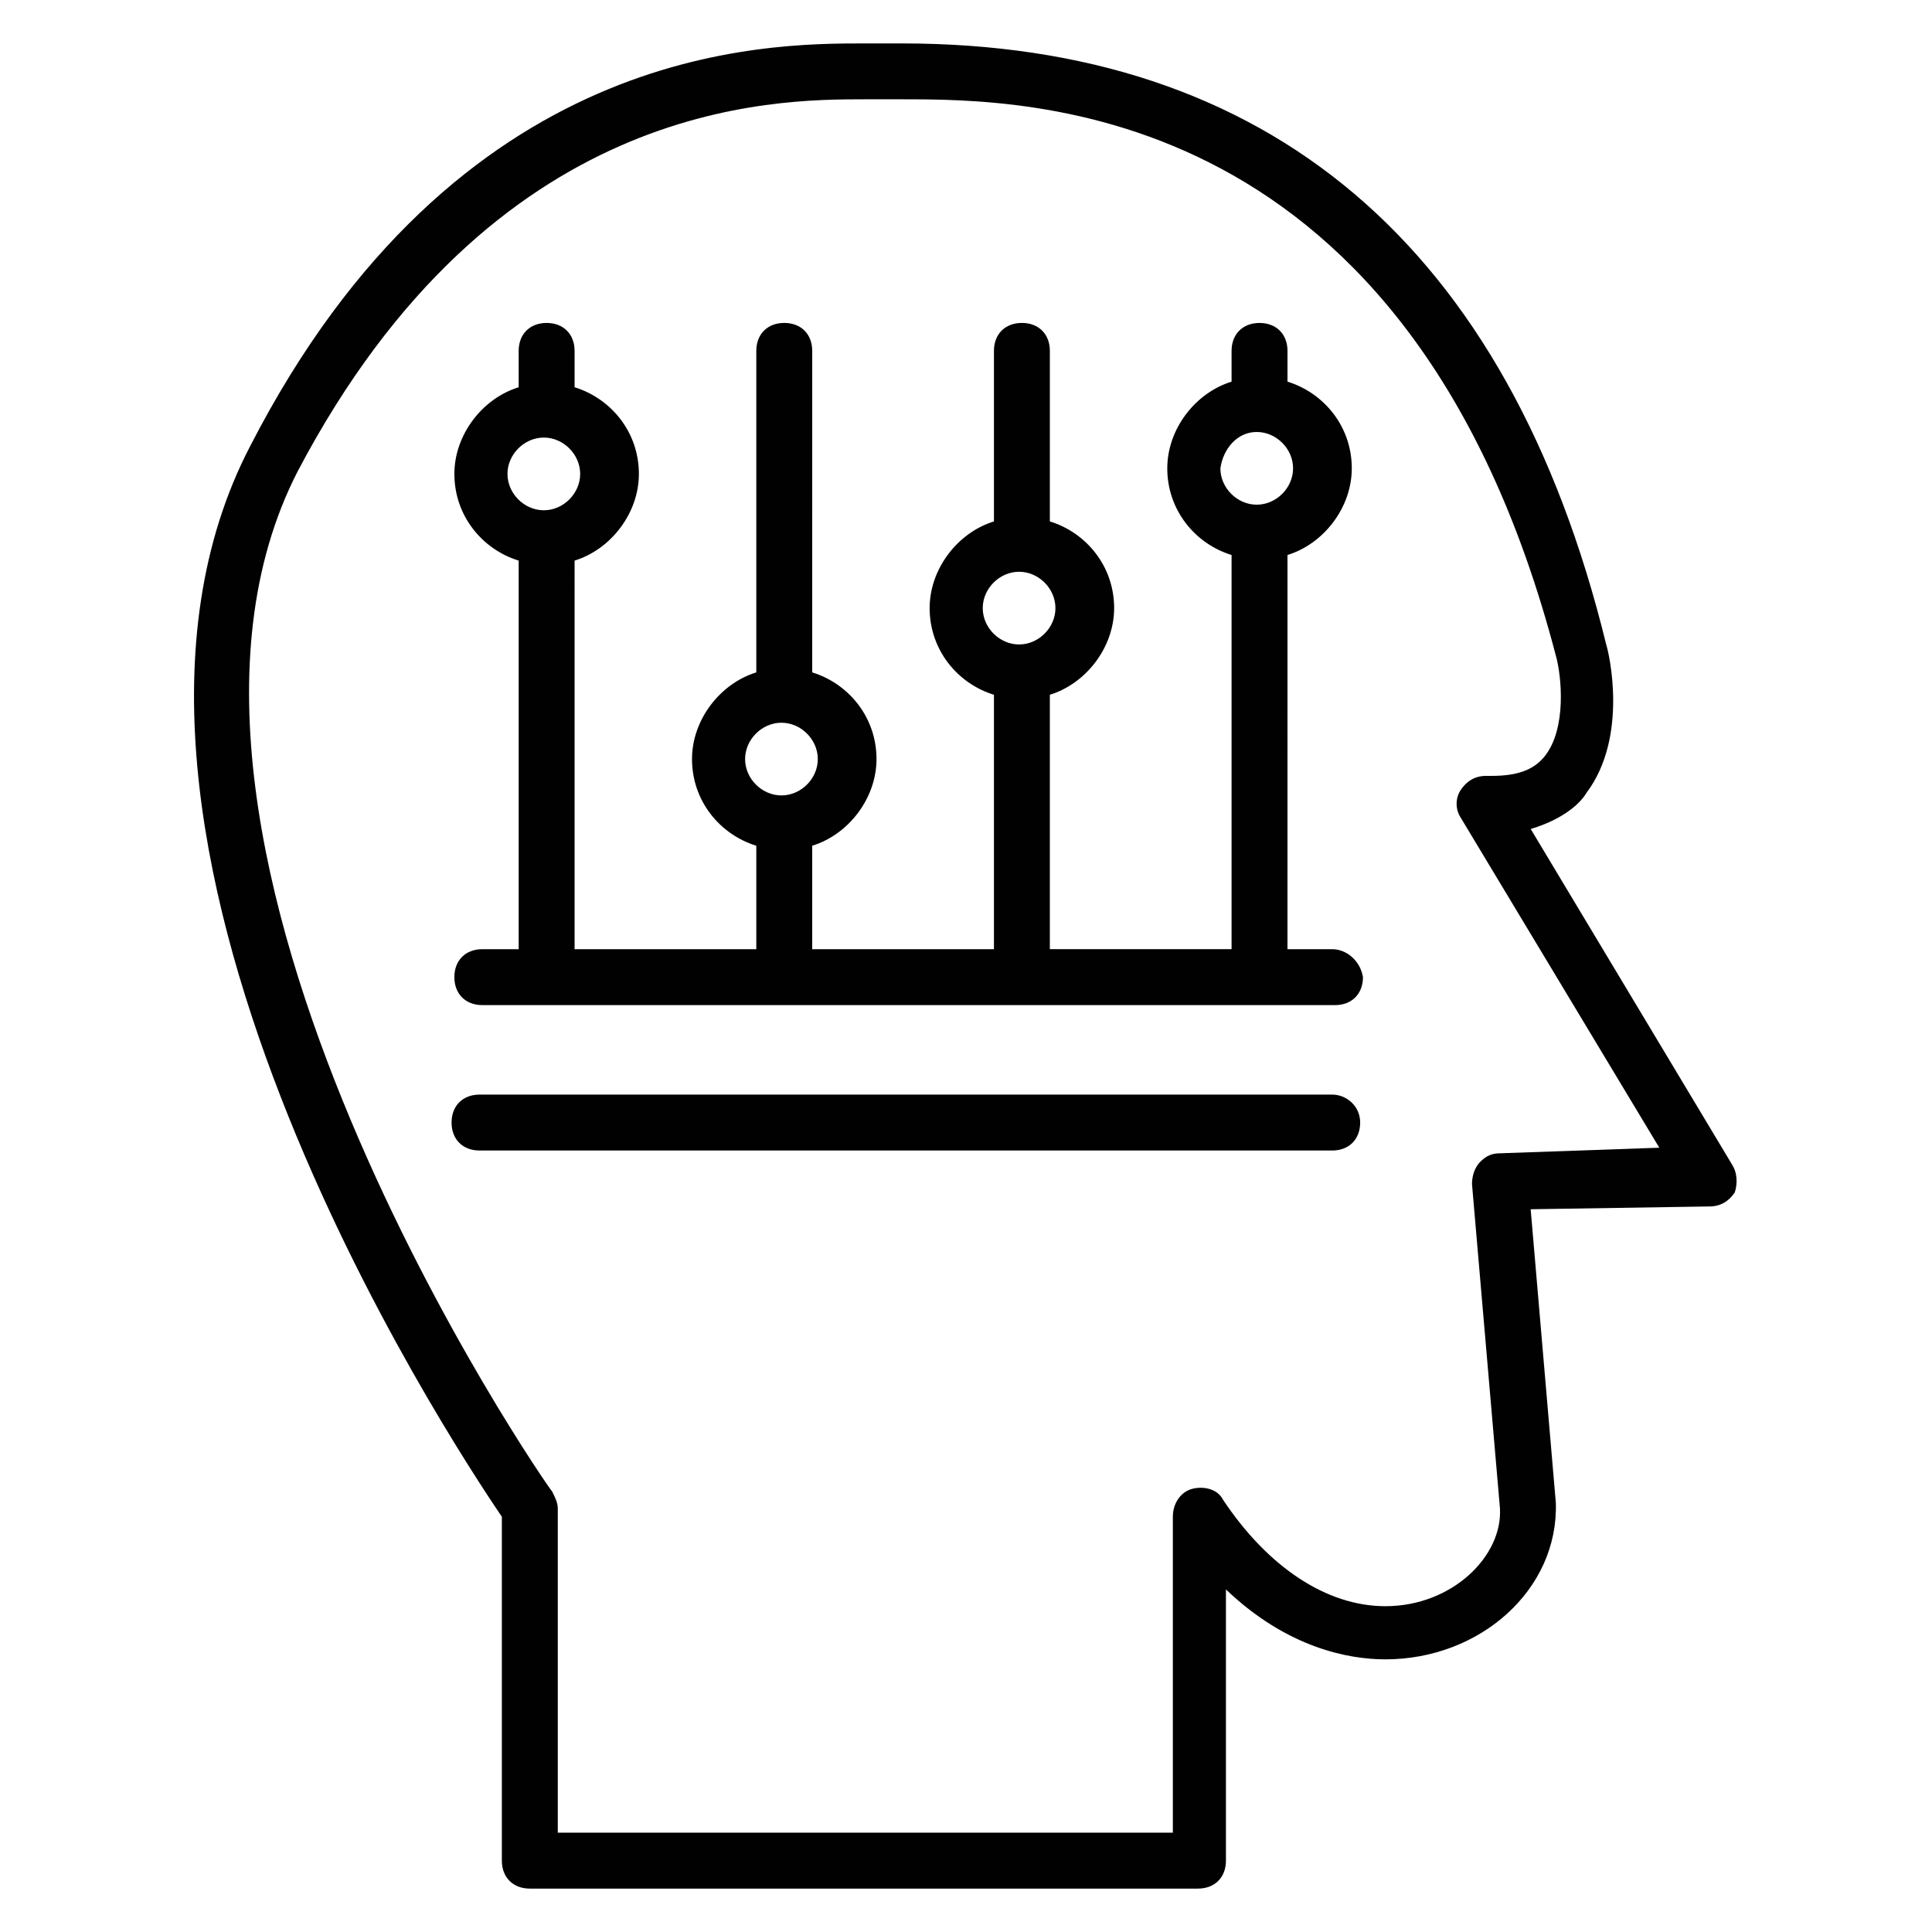
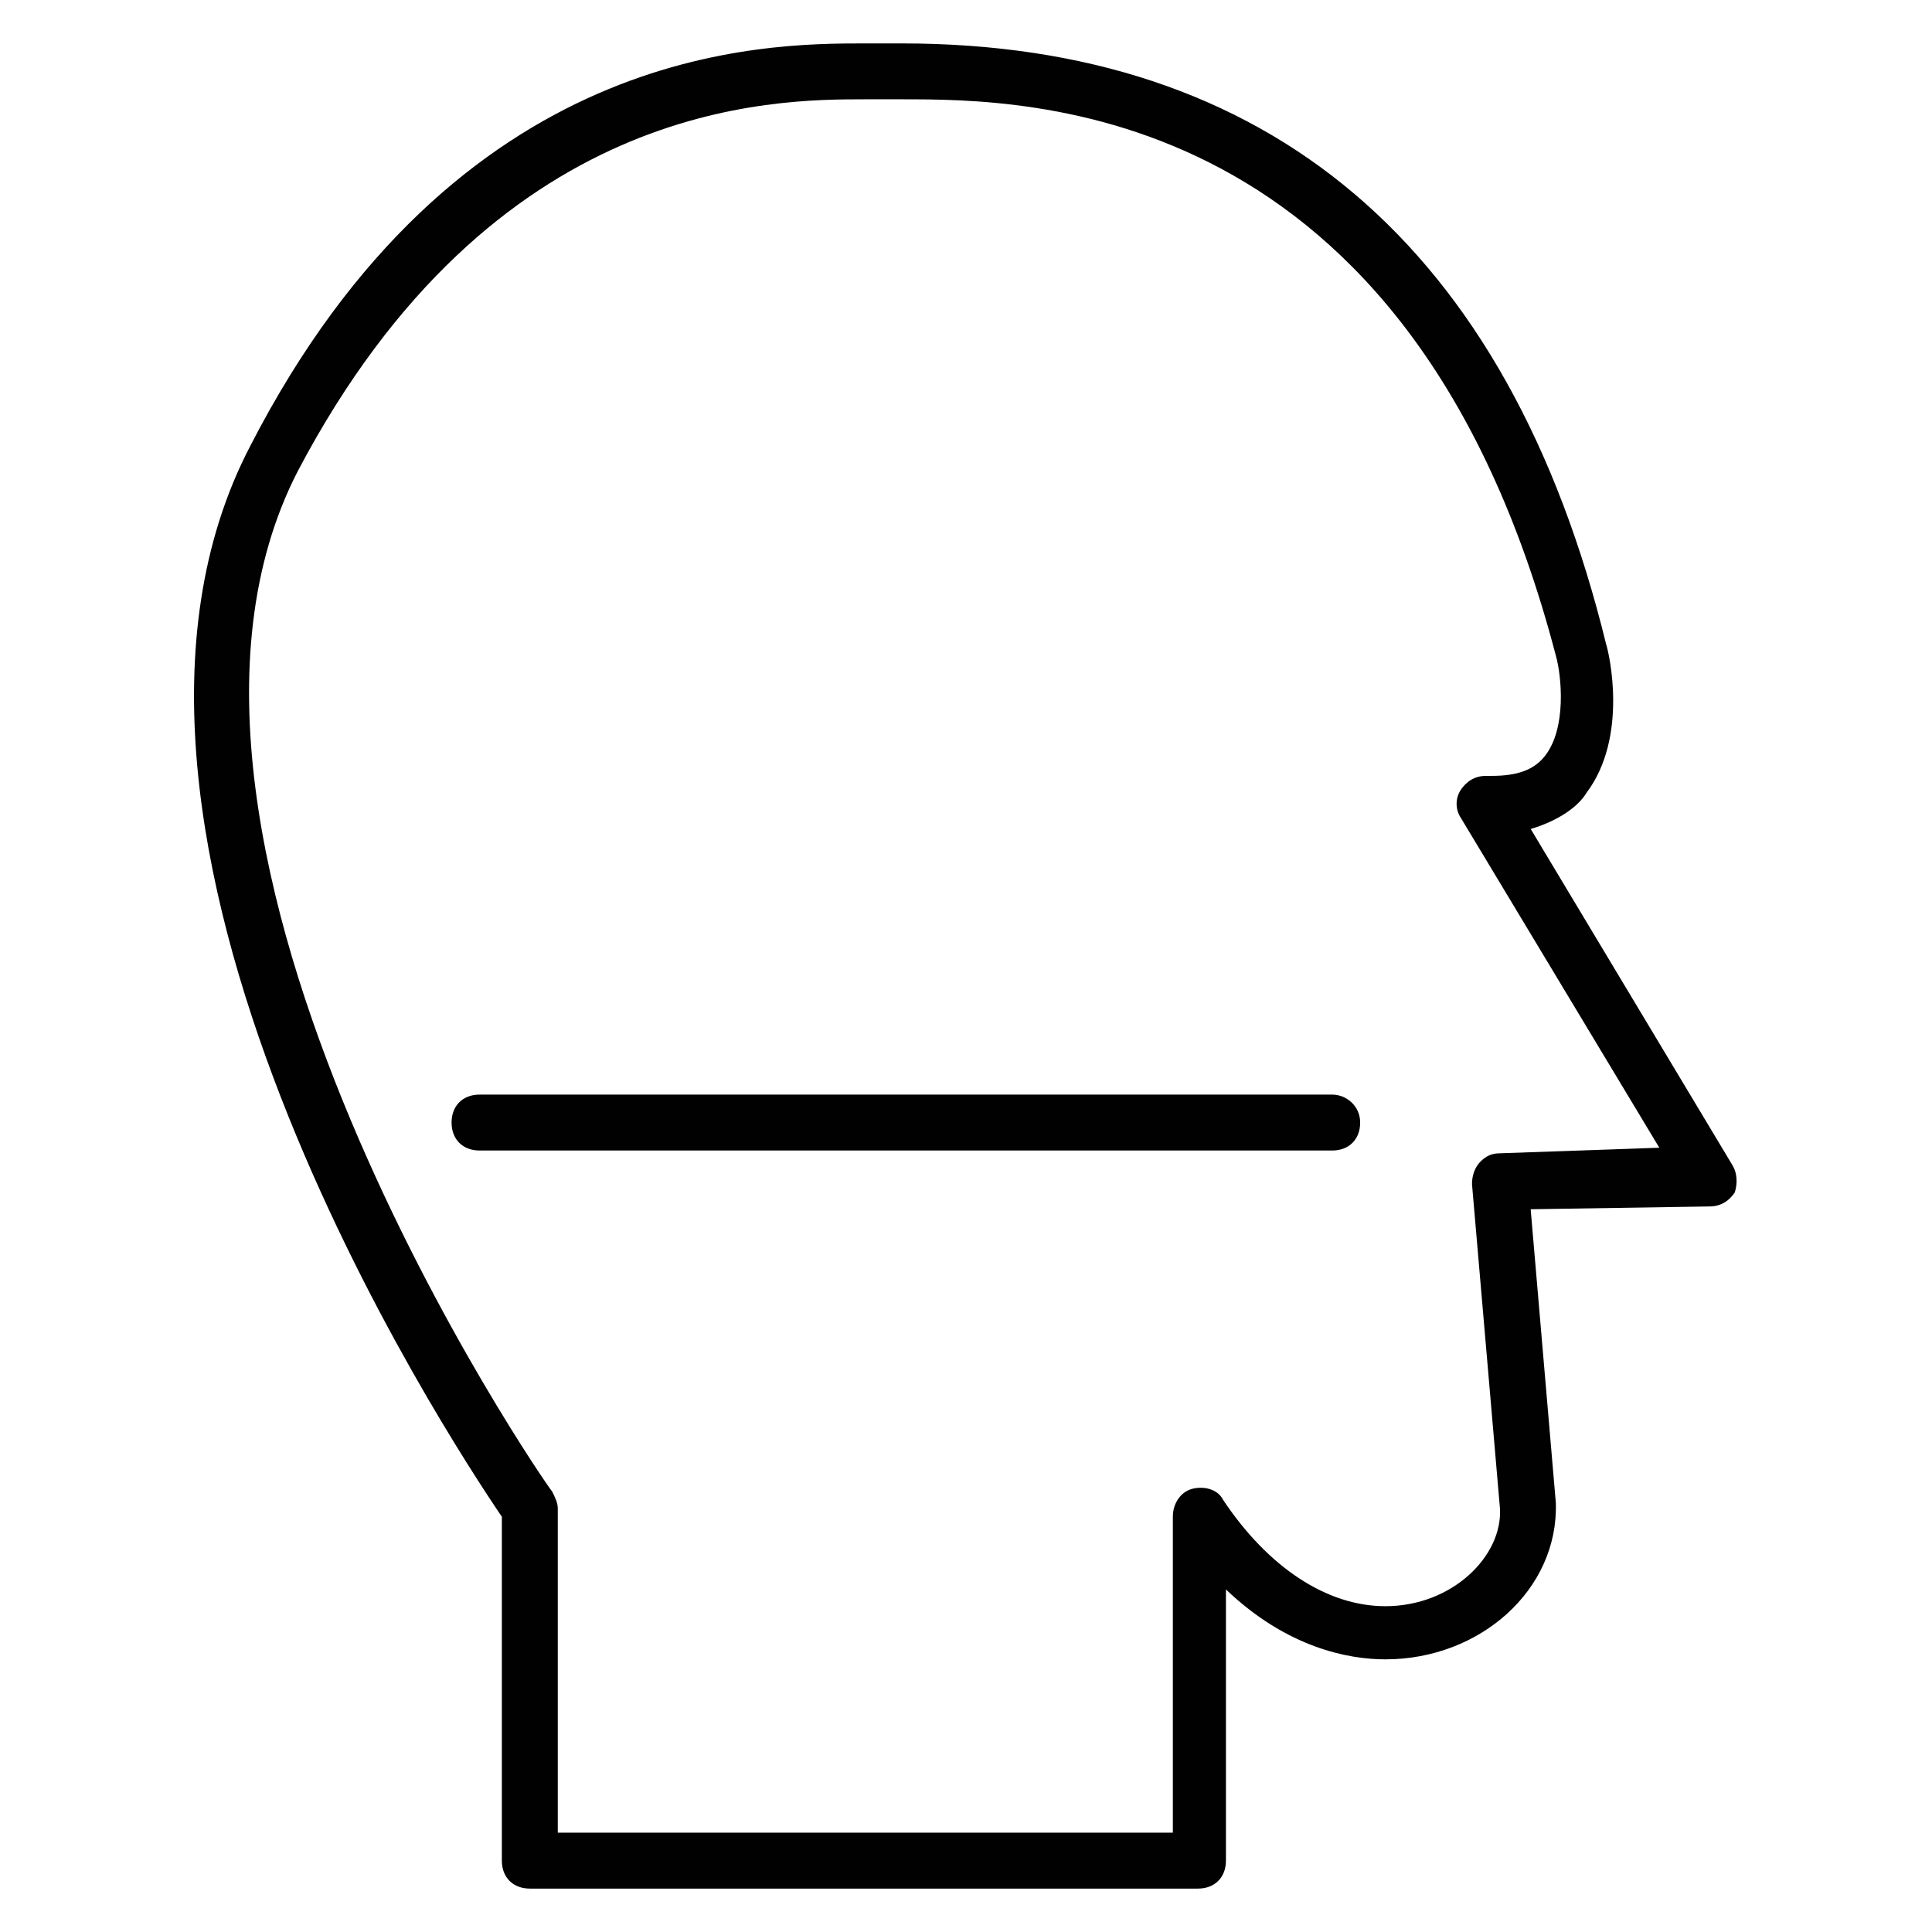
<svg xmlns="http://www.w3.org/2000/svg" width="800px" height="800px" version="1.1" viewBox="144 144 512 512">
  <g fill="#010101">
    <path d="m603 452.6-53.344-88.906c7.41-2.223 12.594-5.926 14.816-9.633 11.113-14.816 5.926-37.043 5.188-39.266-25.934-105.95-89.648-159.29-186.71-159.29h-9.633c-26.672 0-108.17 0-163 106.69-53.344 102.24 52.605 263.02 66.68 283.76v91.133c0 4.445 2.965 7.41 7.41 7.41h177.07c4.445 0 7.41-2.965 7.41-7.41v-71.867c16.301 15.559 32.598 18.523 42.23 18.523 25.191 0 45.938-18.523 45.195-41.488l-6.668-77.793 47.418-0.742c2.965 0 5.188-1.48 6.668-3.703 0.738-2.227 0.738-5.191-0.742-7.414zm-61.496-2.965c-2.223 0-3.703 0.742-5.188 2.223-1.48 1.48-2.223 3.703-2.223 5.926l7.41 85.945c0.742 12.594-12.594 25.93-30.375 25.93-15.559 0-31.117-10.371-42.973-28.152-1.48-2.965-5.188-3.703-8.148-2.965-2.965 0.742-5.188 3.703-5.188 7.41v83.723h-163v-85.945c0-1.48-0.742-2.965-1.48-4.445-1.48-1.48-118.54-171.15-67.422-270.43 51.859-98.539 125.95-98.539 150.4-98.539h9.633c33.34 0 134.84 0 173.37 147.44 1.48 5.188 2.965 19.262-2.965 26.672-2.965 3.703-7.41 5.188-14.078 5.188h-1.48c-2.965 0-5.188 1.48-6.668 3.703-1.48 2.223-1.48 5.188 0 7.41l52.605 87.426z" />
-     <path d="m497.05 395.55h-11.855l0.004-104.47c9.633-2.965 17.039-12.594 17.039-22.969 0-11.113-7.41-20.004-17.039-22.969v-8.148c0-4.445-2.965-7.41-7.41-7.41-4.445 0-7.41 2.965-7.41 7.41v8.148c-9.633 2.965-17.039 12.594-17.039 22.969 0 11.113 7.41 20.004 17.039 22.969v104.46h-48.16v-67.422c9.633-2.965 17.039-12.594 17.039-22.969 0-11.113-7.41-20.004-17.039-22.969l0.004-45.191c0-4.445-2.965-7.41-7.41-7.41-4.445 0-7.41 2.965-7.41 7.41v45.195c-9.633 2.965-17.039 12.594-17.039 22.969 0 11.113 7.41 20.004 17.039 22.969v67.422h-48.16v-27.414c9.633-2.965 17.039-12.594 17.039-22.969 0-11.113-7.41-20.004-17.039-22.969l0.004-85.203c0-4.445-2.965-7.41-7.41-7.41-4.445 0-7.41 2.965-7.41 7.41v85.203c-9.633 2.965-17.039 12.594-17.039 22.969 0 11.113 7.41 20.004 17.039 22.969v27.414h-48.16l0.004-102.98c9.633-2.965 17.039-12.594 17.039-22.969 0-11.113-7.41-20.004-17.039-22.969v-9.633c0-4.445-2.965-7.41-7.41-7.41-4.445 0-7.41 2.965-7.41 7.41v9.633c-9.633 2.965-17.039 12.594-17.039 22.969 0 11.113 7.41 20.004 17.039 22.969v102.98h-9.633c-4.445 0-7.41 2.965-7.41 7.41 0 4.445 2.965 7.41 7.41 7.41h225.97c4.445 0 7.41-2.965 7.41-7.41-0.738-4.449-4.441-7.41-8.148-7.41zm-20.004-137.07c5.188 0 9.633 4.445 9.633 9.633s-4.445 9.633-9.633 9.633-9.633-4.445-9.633-9.633c0.742-5.188 4.449-9.633 9.633-9.633zm-62.977 37.043c5.188 0 9.633 4.445 9.633 9.633s-4.445 9.633-9.633 9.633-9.633-4.445-9.633-9.633c0.004-5.188 4.449-9.633 9.633-9.633zm-62.977 40.008c5.188 0 9.633 4.445 9.633 9.633s-4.445 9.633-9.633 9.633-9.633-4.445-9.633-9.633c0.004-5.188 4.449-9.633 9.633-9.633zm-62.973-75.57c5.188 0 9.633 4.445 9.633 9.633s-4.445 9.633-9.633 9.633-9.633-4.445-9.633-9.633 4.445-9.633 9.633-9.633z" />
    <path d="m497.05 434.08h-225.97c-4.445 0-7.41 2.965-7.41 7.41 0 4.445 2.965 7.41 7.41 7.41h225.97c4.445 0 7.41-2.965 7.41-7.41 0-4.445-3.703-7.41-7.41-7.41z" />
  </g>
</svg>